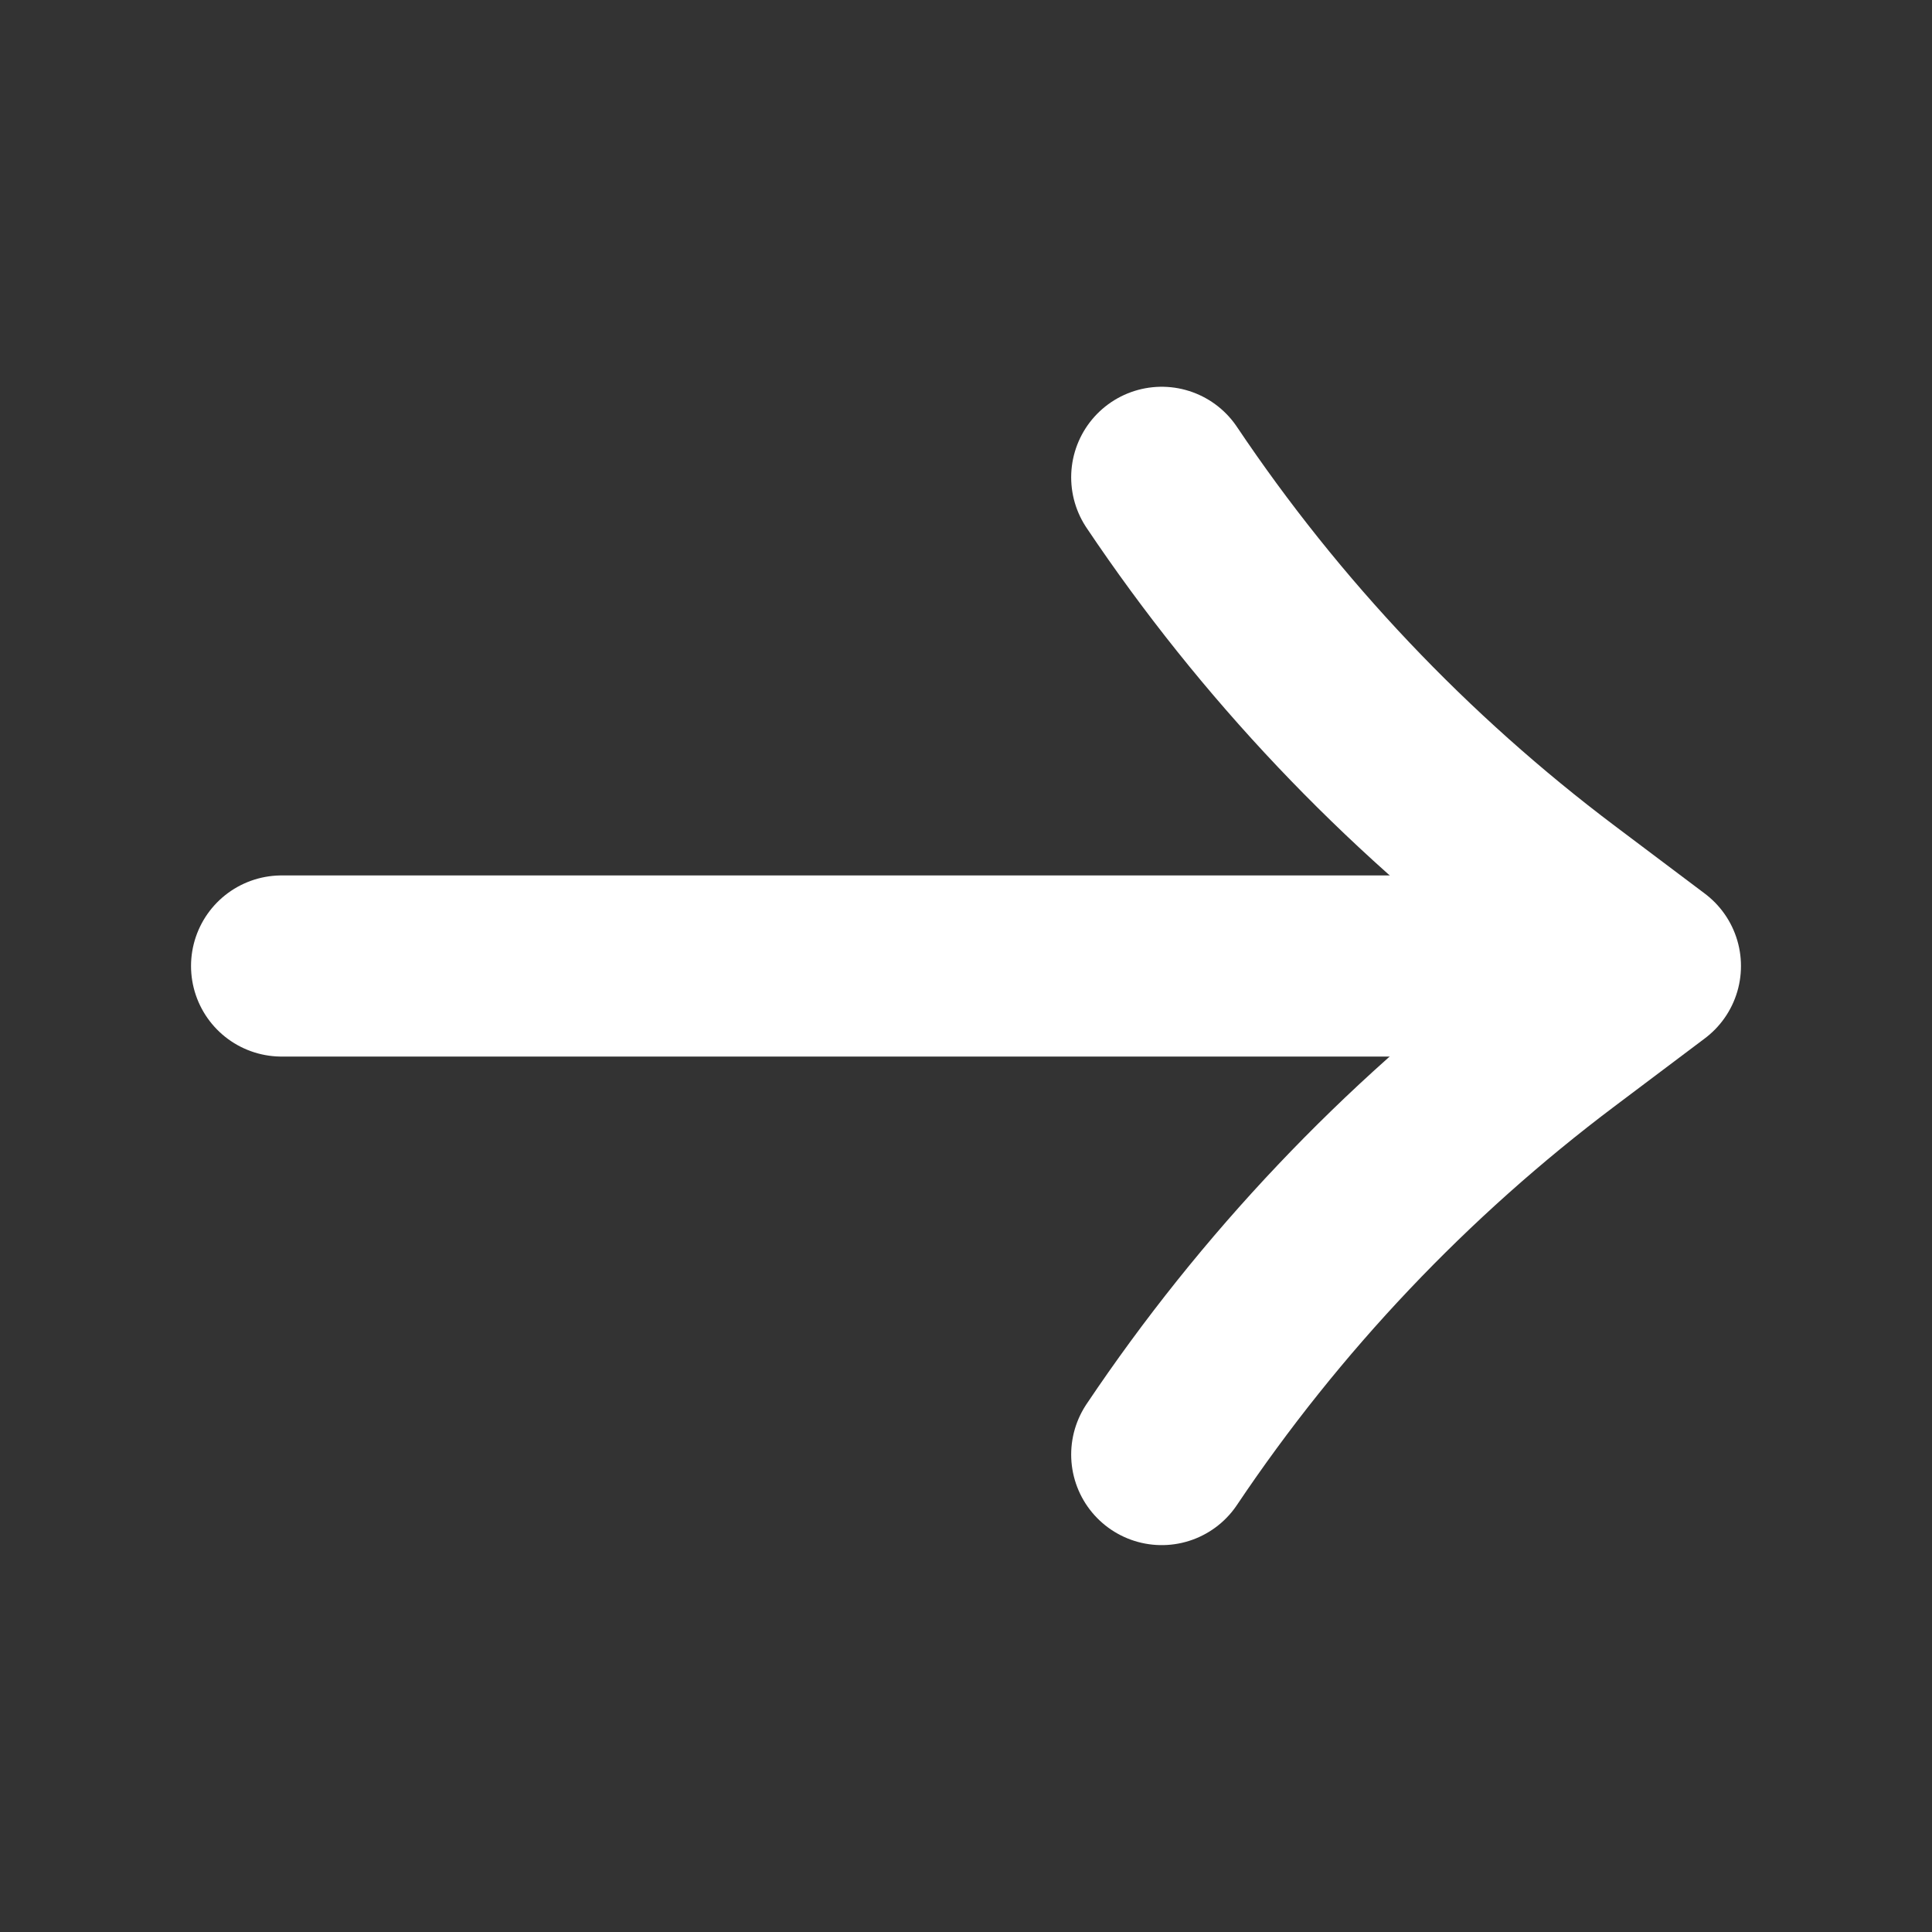
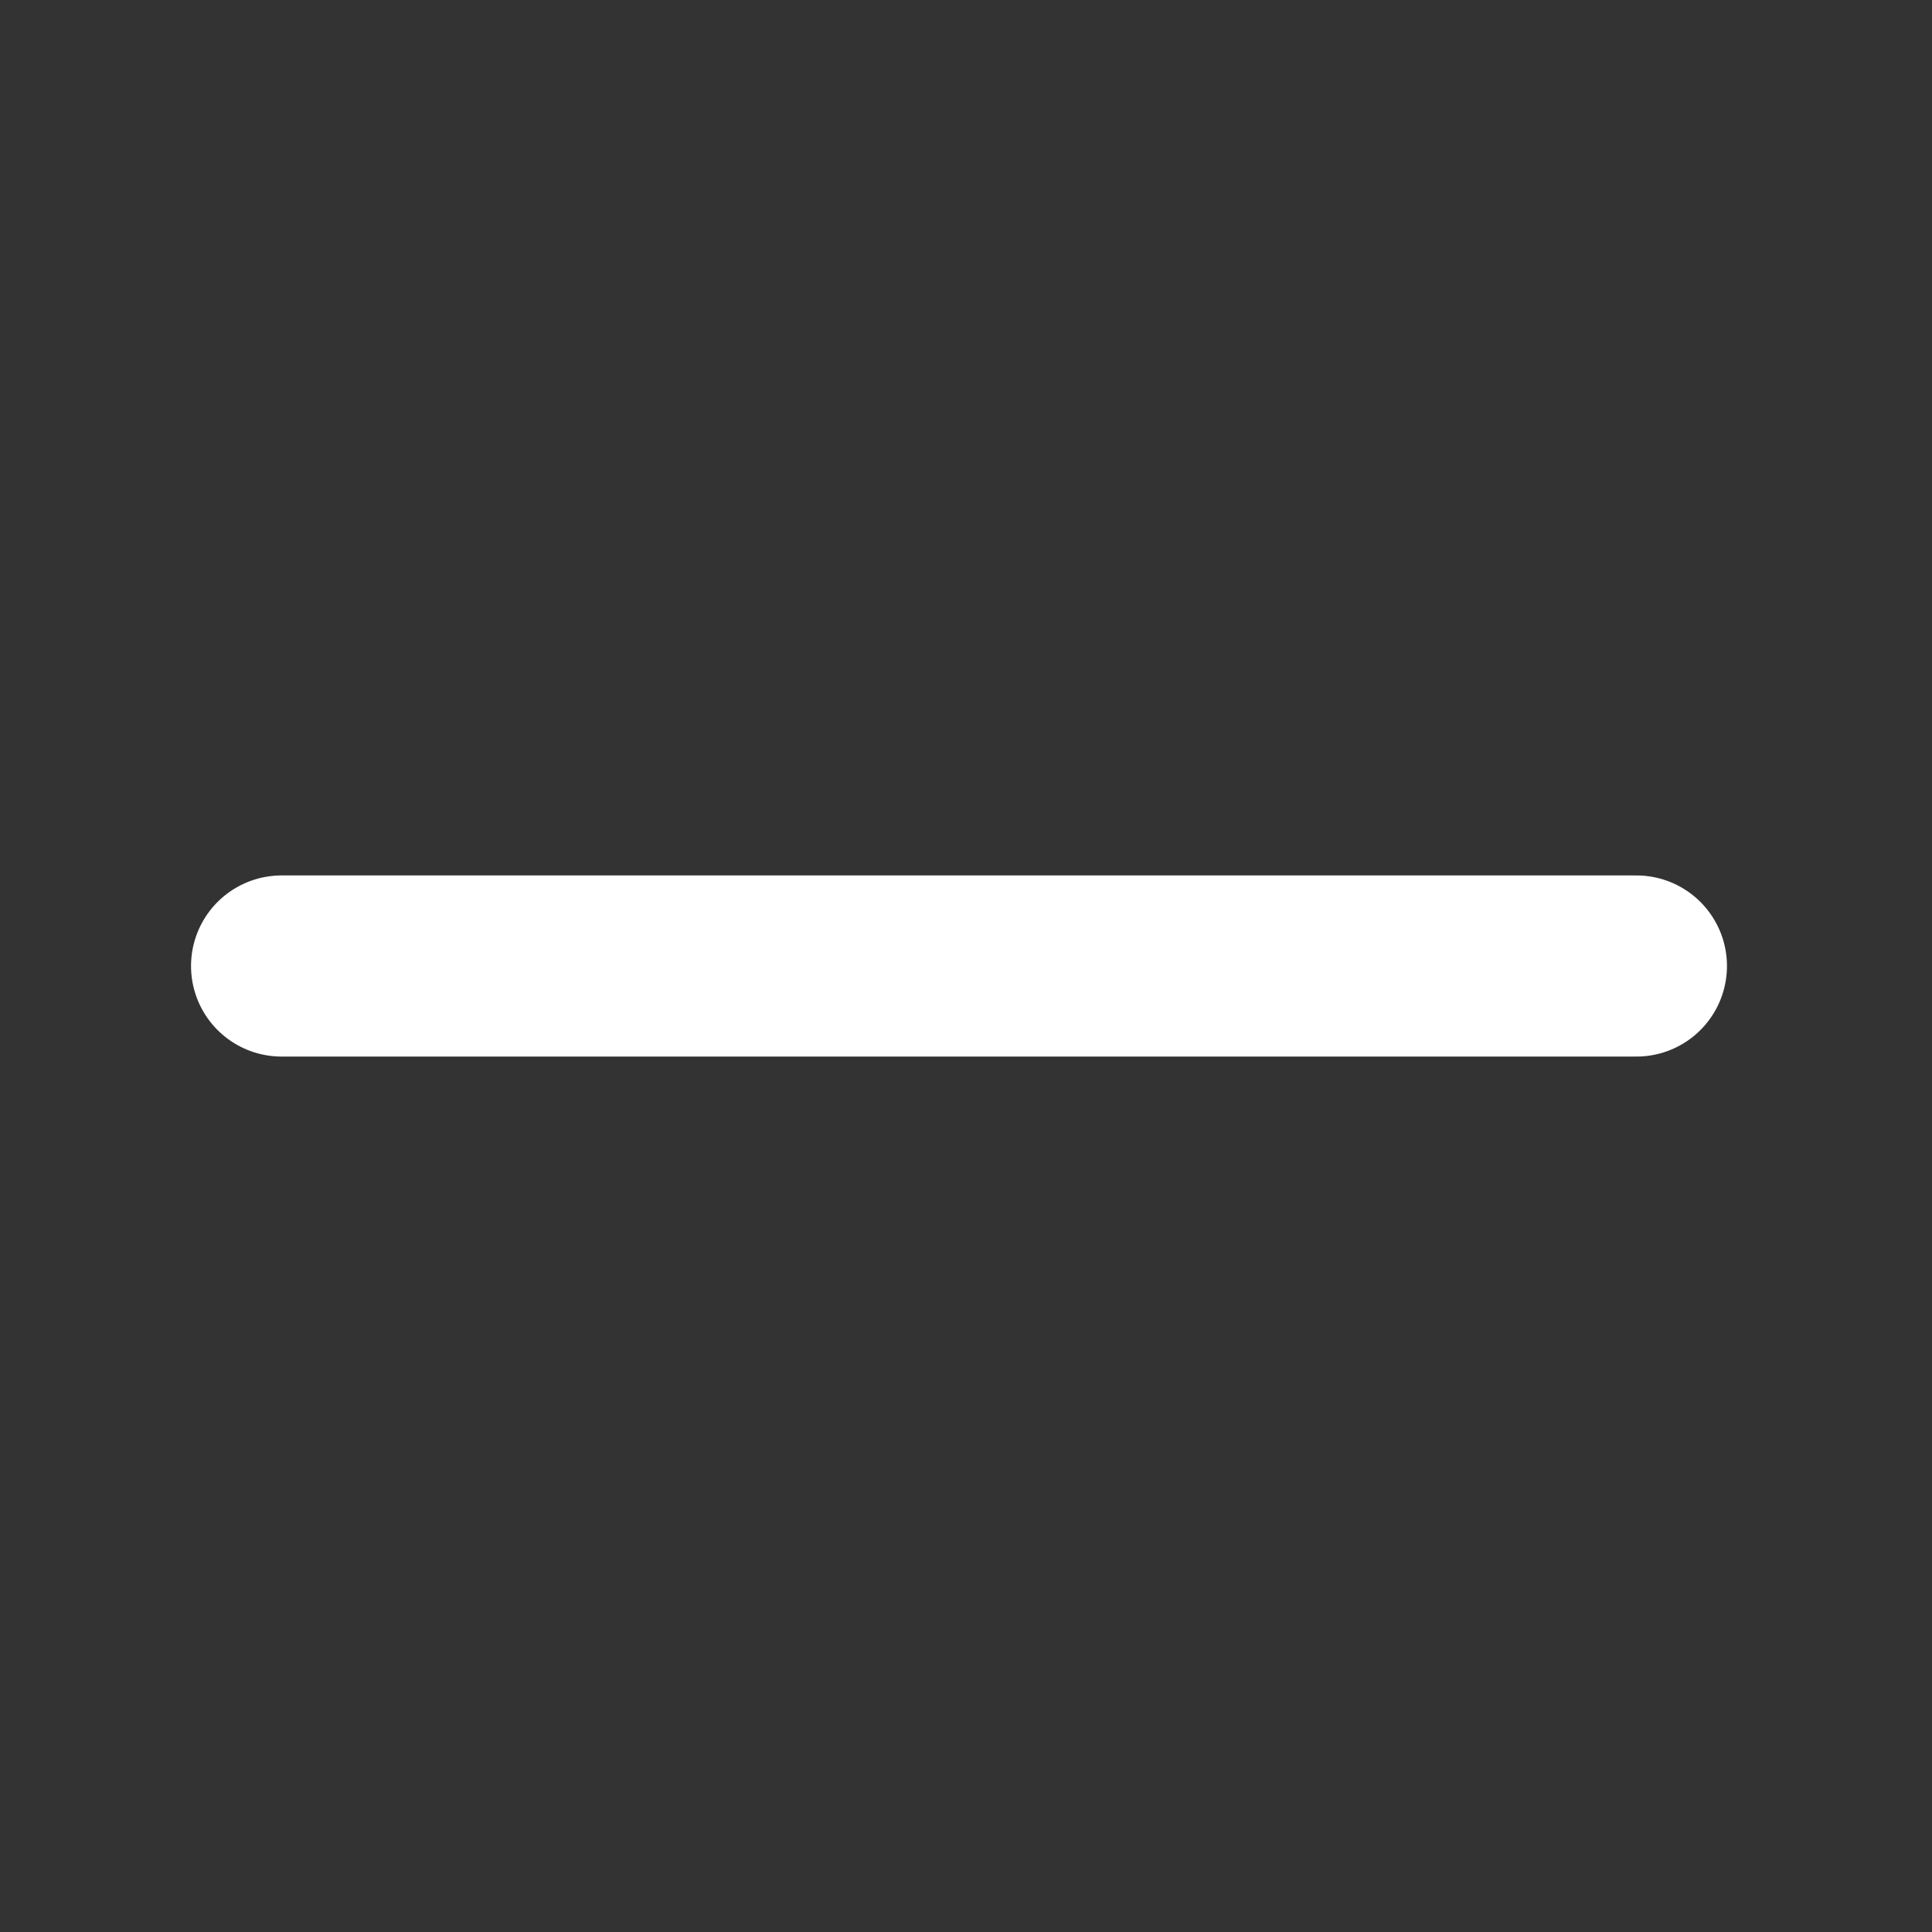
<svg xmlns="http://www.w3.org/2000/svg" width="16" height="16" viewBox="0 0 16 16" fill="none">
  <rect x="0" y="0" width="16" height="16" fill="#333333" stroke="none" />
-   <path d="M9.621 3.953V3.953C10.519 5.292 11.636 6.471 12.925 7.441L13.668 8L12.925 8.559C11.636 9.528 10.519 10.707 9.621 12.046V12.046" stroke="white" stroke-width="1.5" stroke-miterlimit="10" stroke-linecap="round" stroke-linejoin="round" />
  <path d="M2.332 8H13.552" stroke="white" stroke-width="1.5" stroke-miterlimit="10" stroke-linecap="round" stroke-linejoin="round" />
</svg>